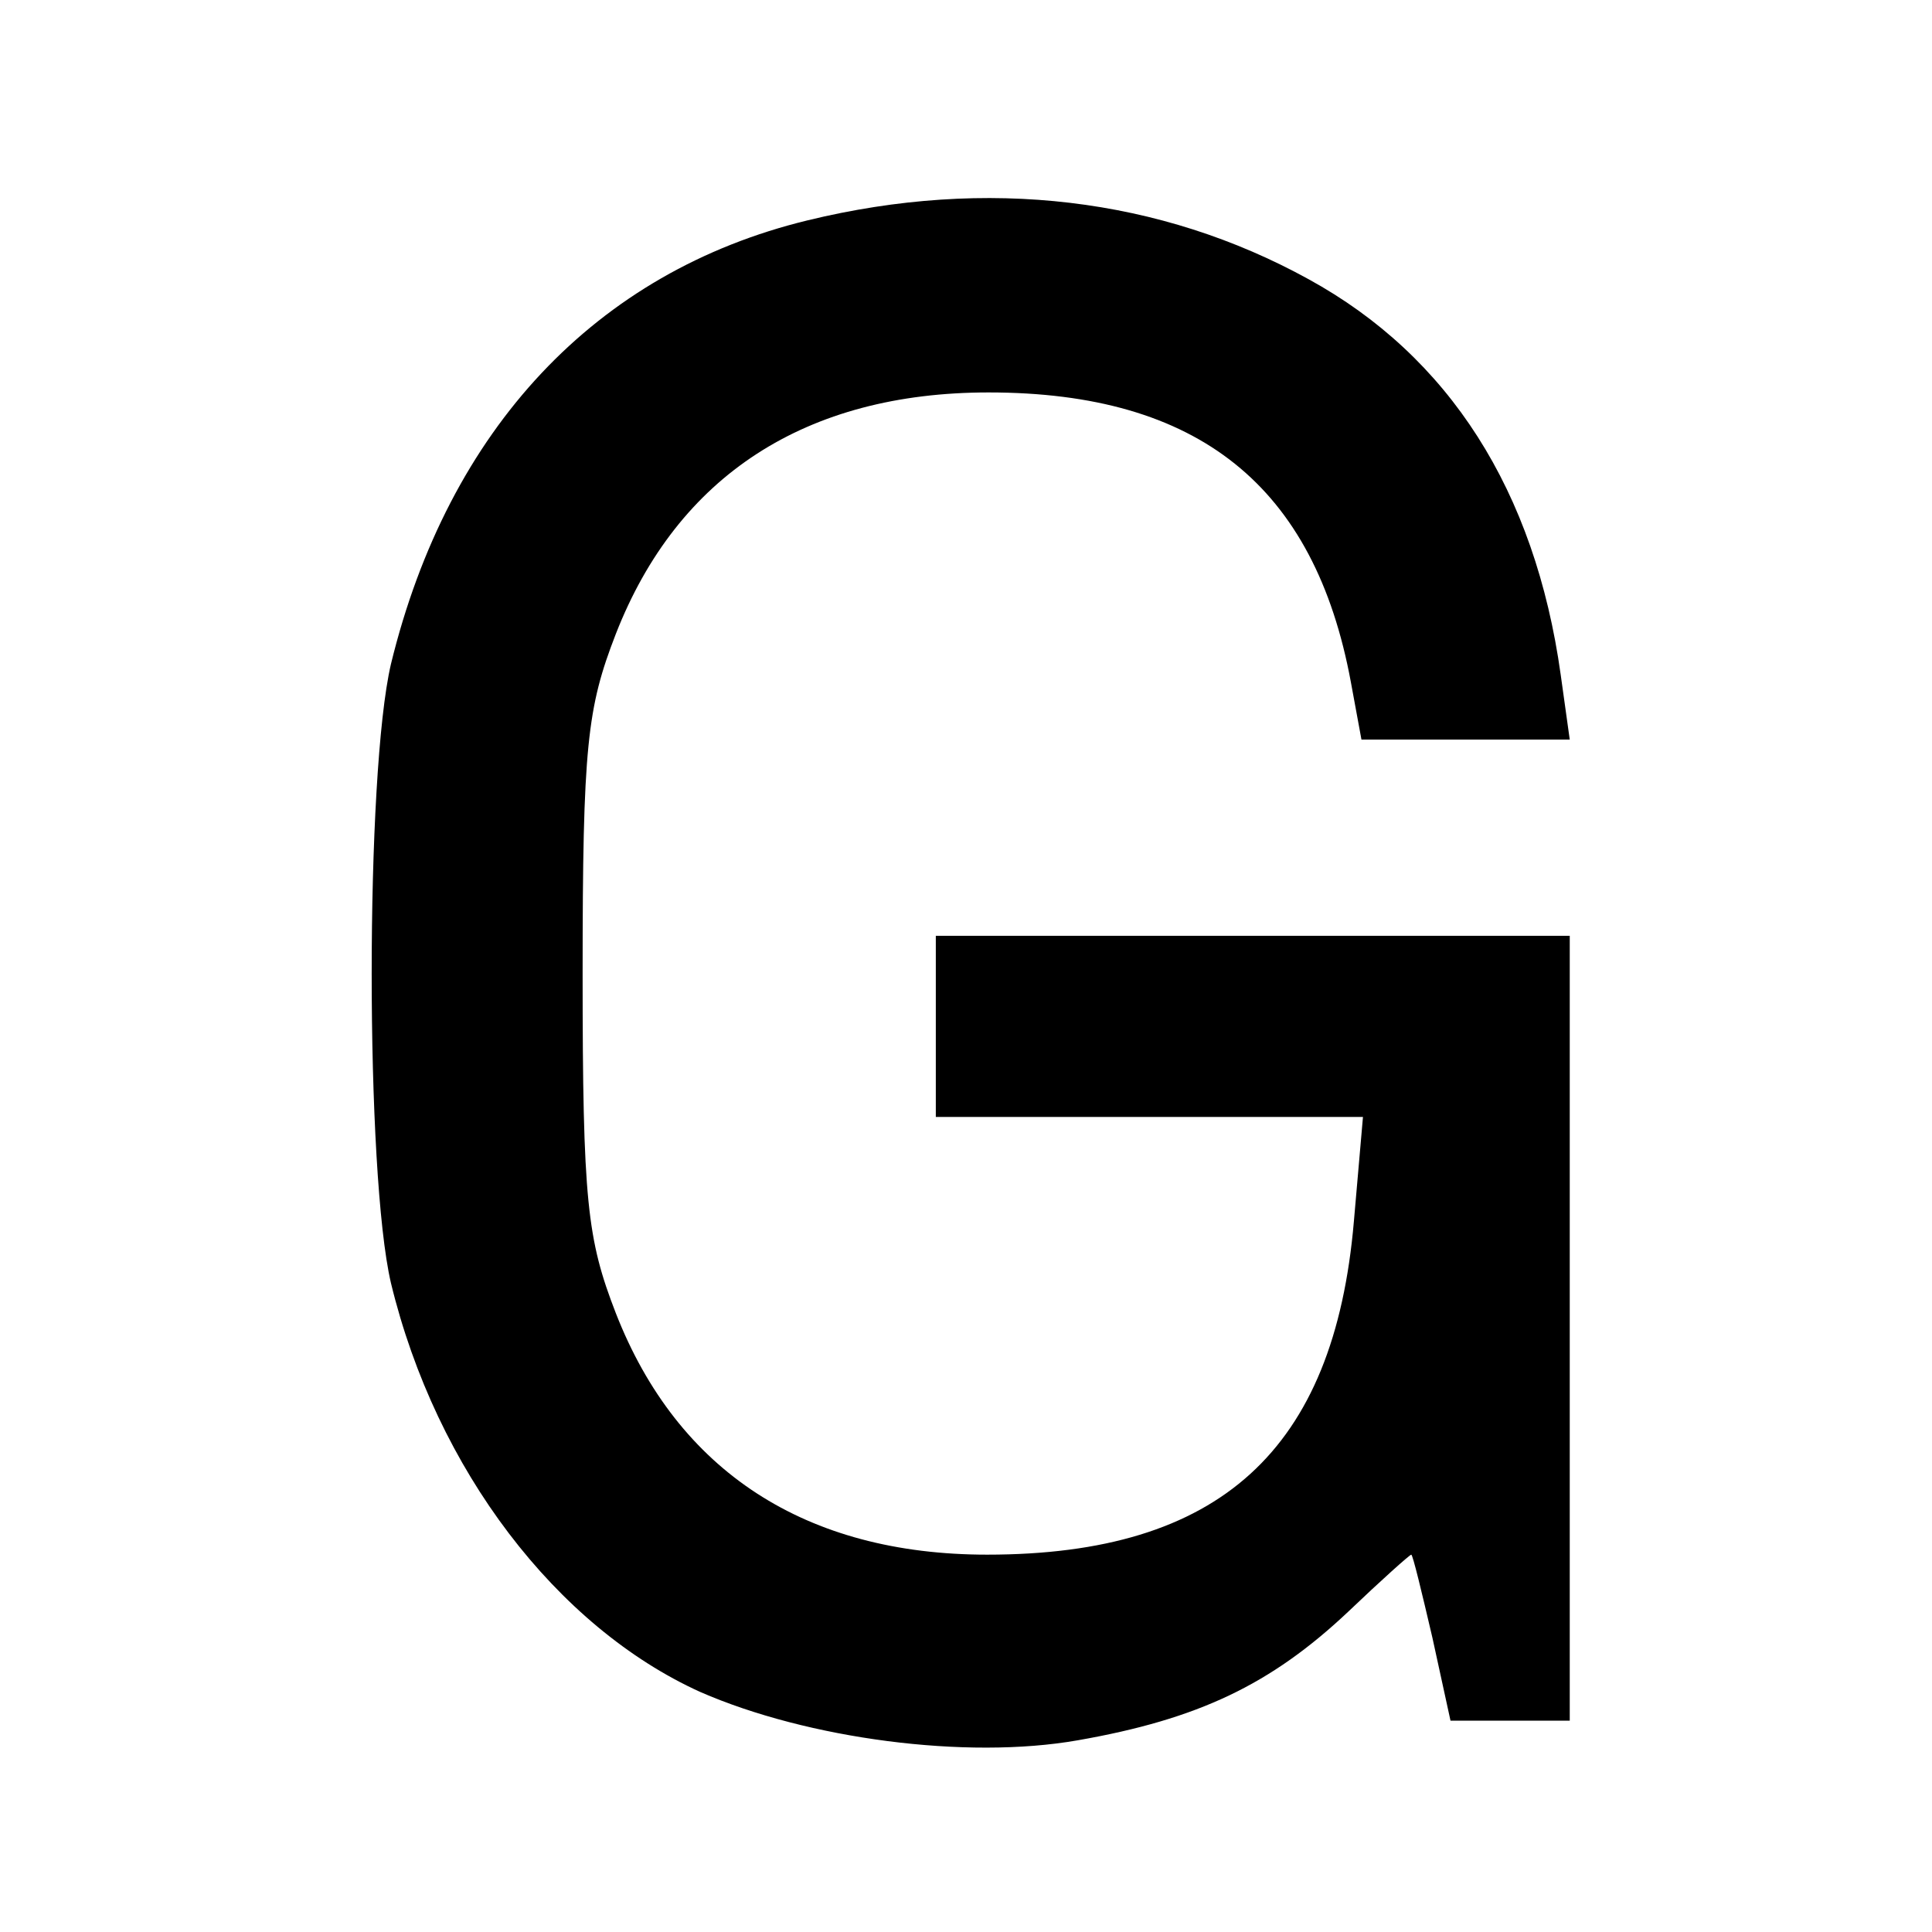
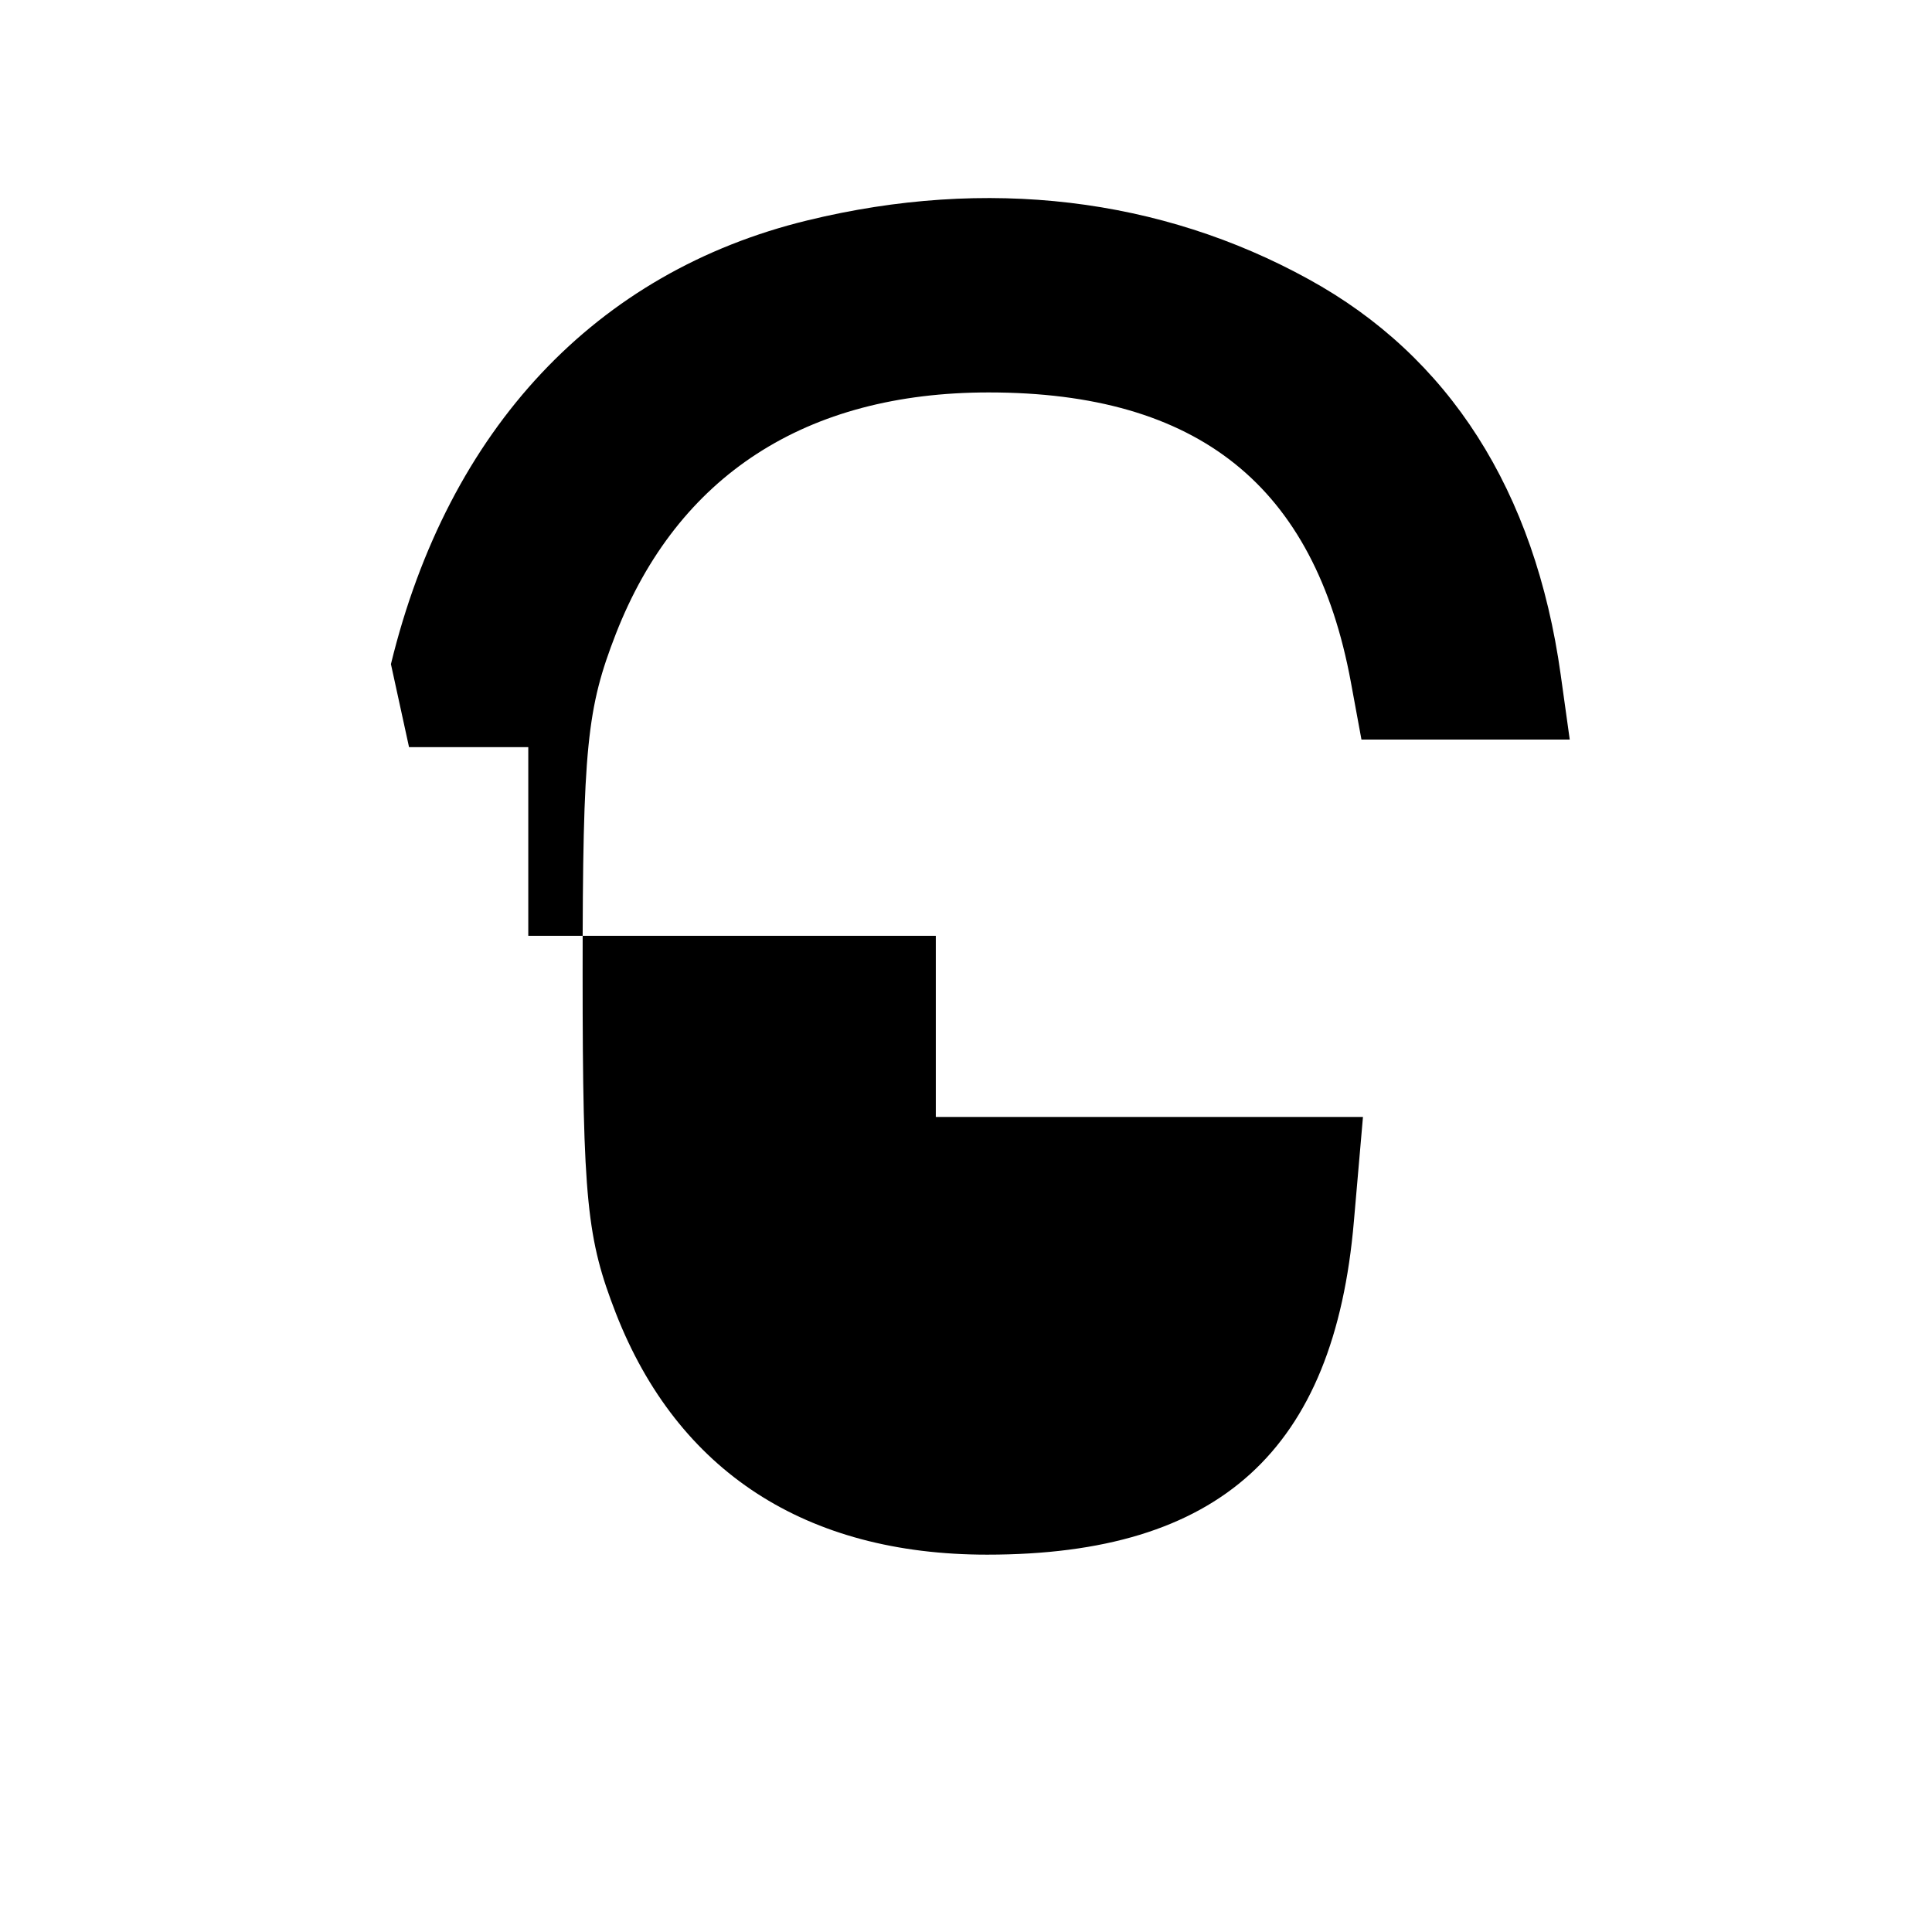
<svg xmlns="http://www.w3.org/2000/svg" width="170.667" height="170.667" version="1.0" viewBox="0 0 128 128">
-   <path d="M53.5 14.6C39.5 18 29.7 28.4 25.9 44c-1.7 7.3-1.7 33.7 0 41 3 12.4 11 22.8 20.5 27.1 7.1 3.1 17.6 4.5 25 3.2 8-1.4 12.8-3.7 17.9-8.5 2.2-2.1 4.1-3.8 4.2-3.8.1 0 .7 2.5 1.4 5.5l1.2 5.5h7.9V62H62v12h28.3l-.6 6.9C88.4 96.1 80.8 103 65.4 103c-12 0-20.5-5.5-24.6-16-1.9-4.9-2.2-7.4-2.2-22.5s.3-17.6 2.2-22.5c4.1-10.5 12.6-16 24.7-16 13.9 0 21.6 6.2 24 19.2l.7 3.8H104l-.6-4.3c-1.7-12.2-7.4-21.1-16.7-26.2-9.8-5.4-21.3-6.8-33.2-3.9" />
+   <path d="M53.5 14.6C39.5 18 29.7 28.4 25.9 44l1.2 5.5h7.9V62H62v12h28.3l-.6 6.9C88.4 96.1 80.8 103 65.4 103c-12 0-20.5-5.5-24.6-16-1.9-4.9-2.2-7.4-2.2-22.5s.3-17.6 2.2-22.5c4.1-10.5 12.6-16 24.7-16 13.9 0 21.6 6.2 24 19.2l.7 3.8H104l-.6-4.3c-1.7-12.2-7.4-21.1-16.7-26.2-9.8-5.4-21.3-6.8-33.2-3.9" />
</svg>